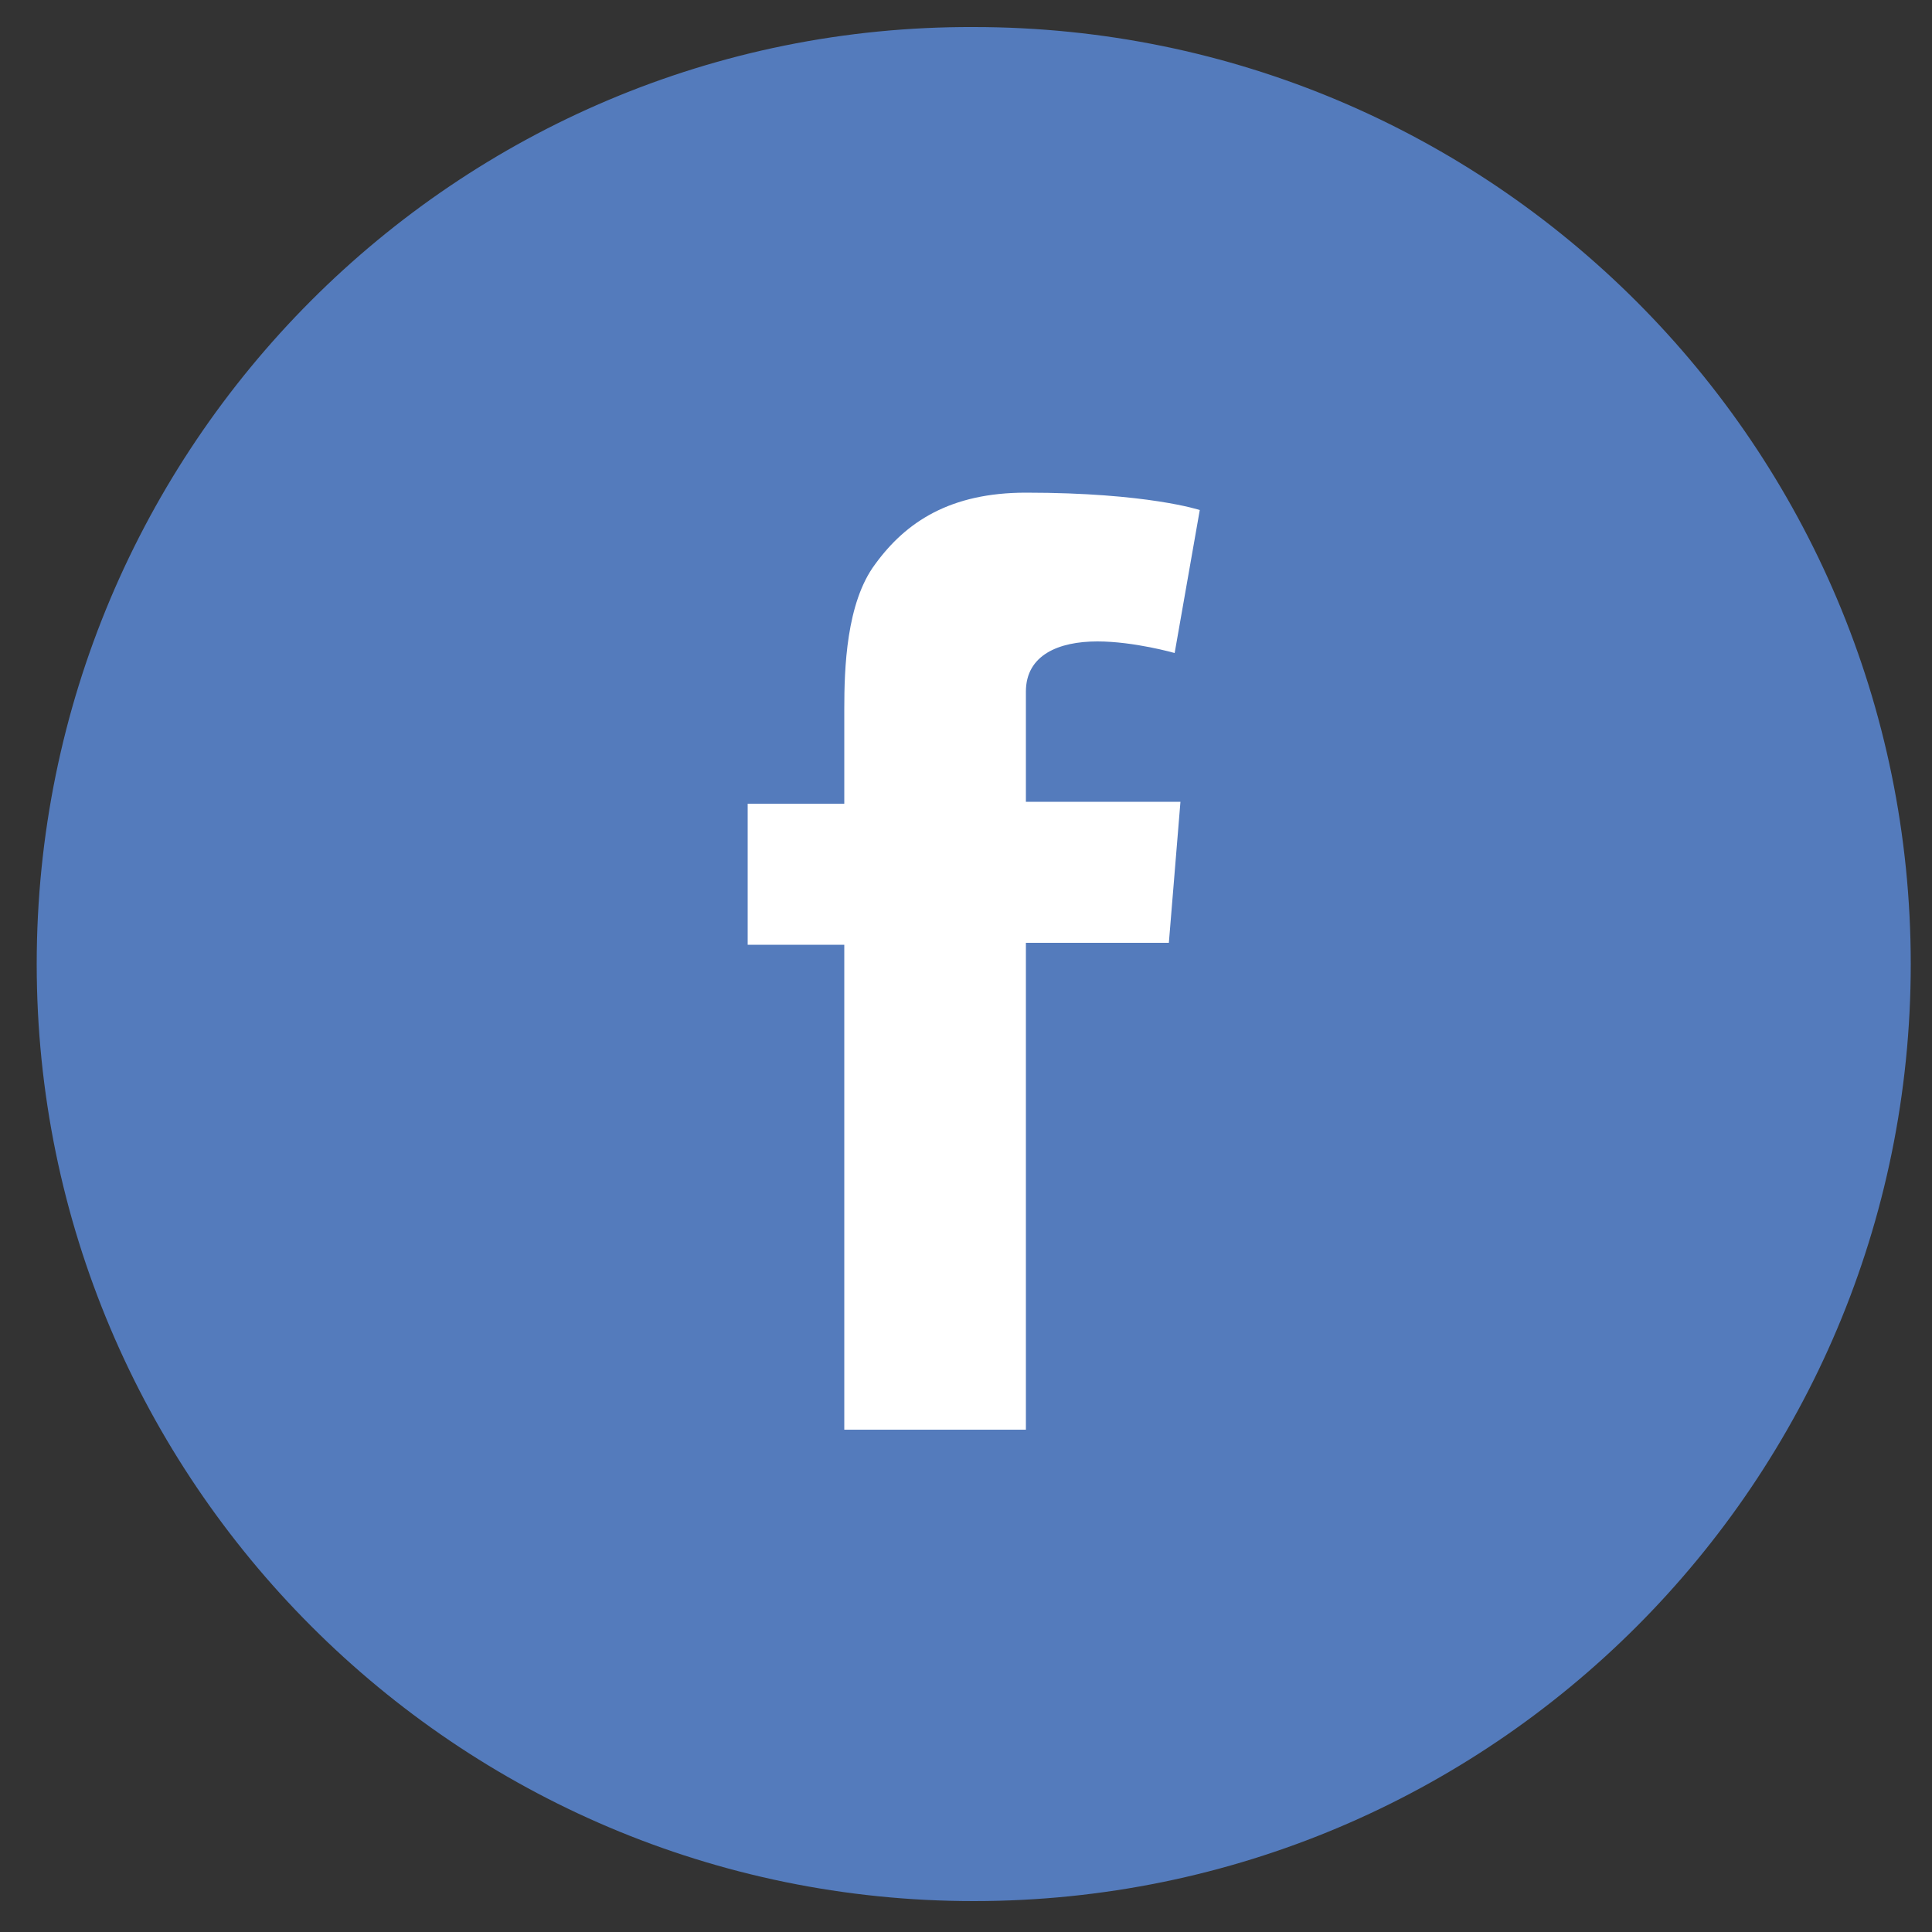
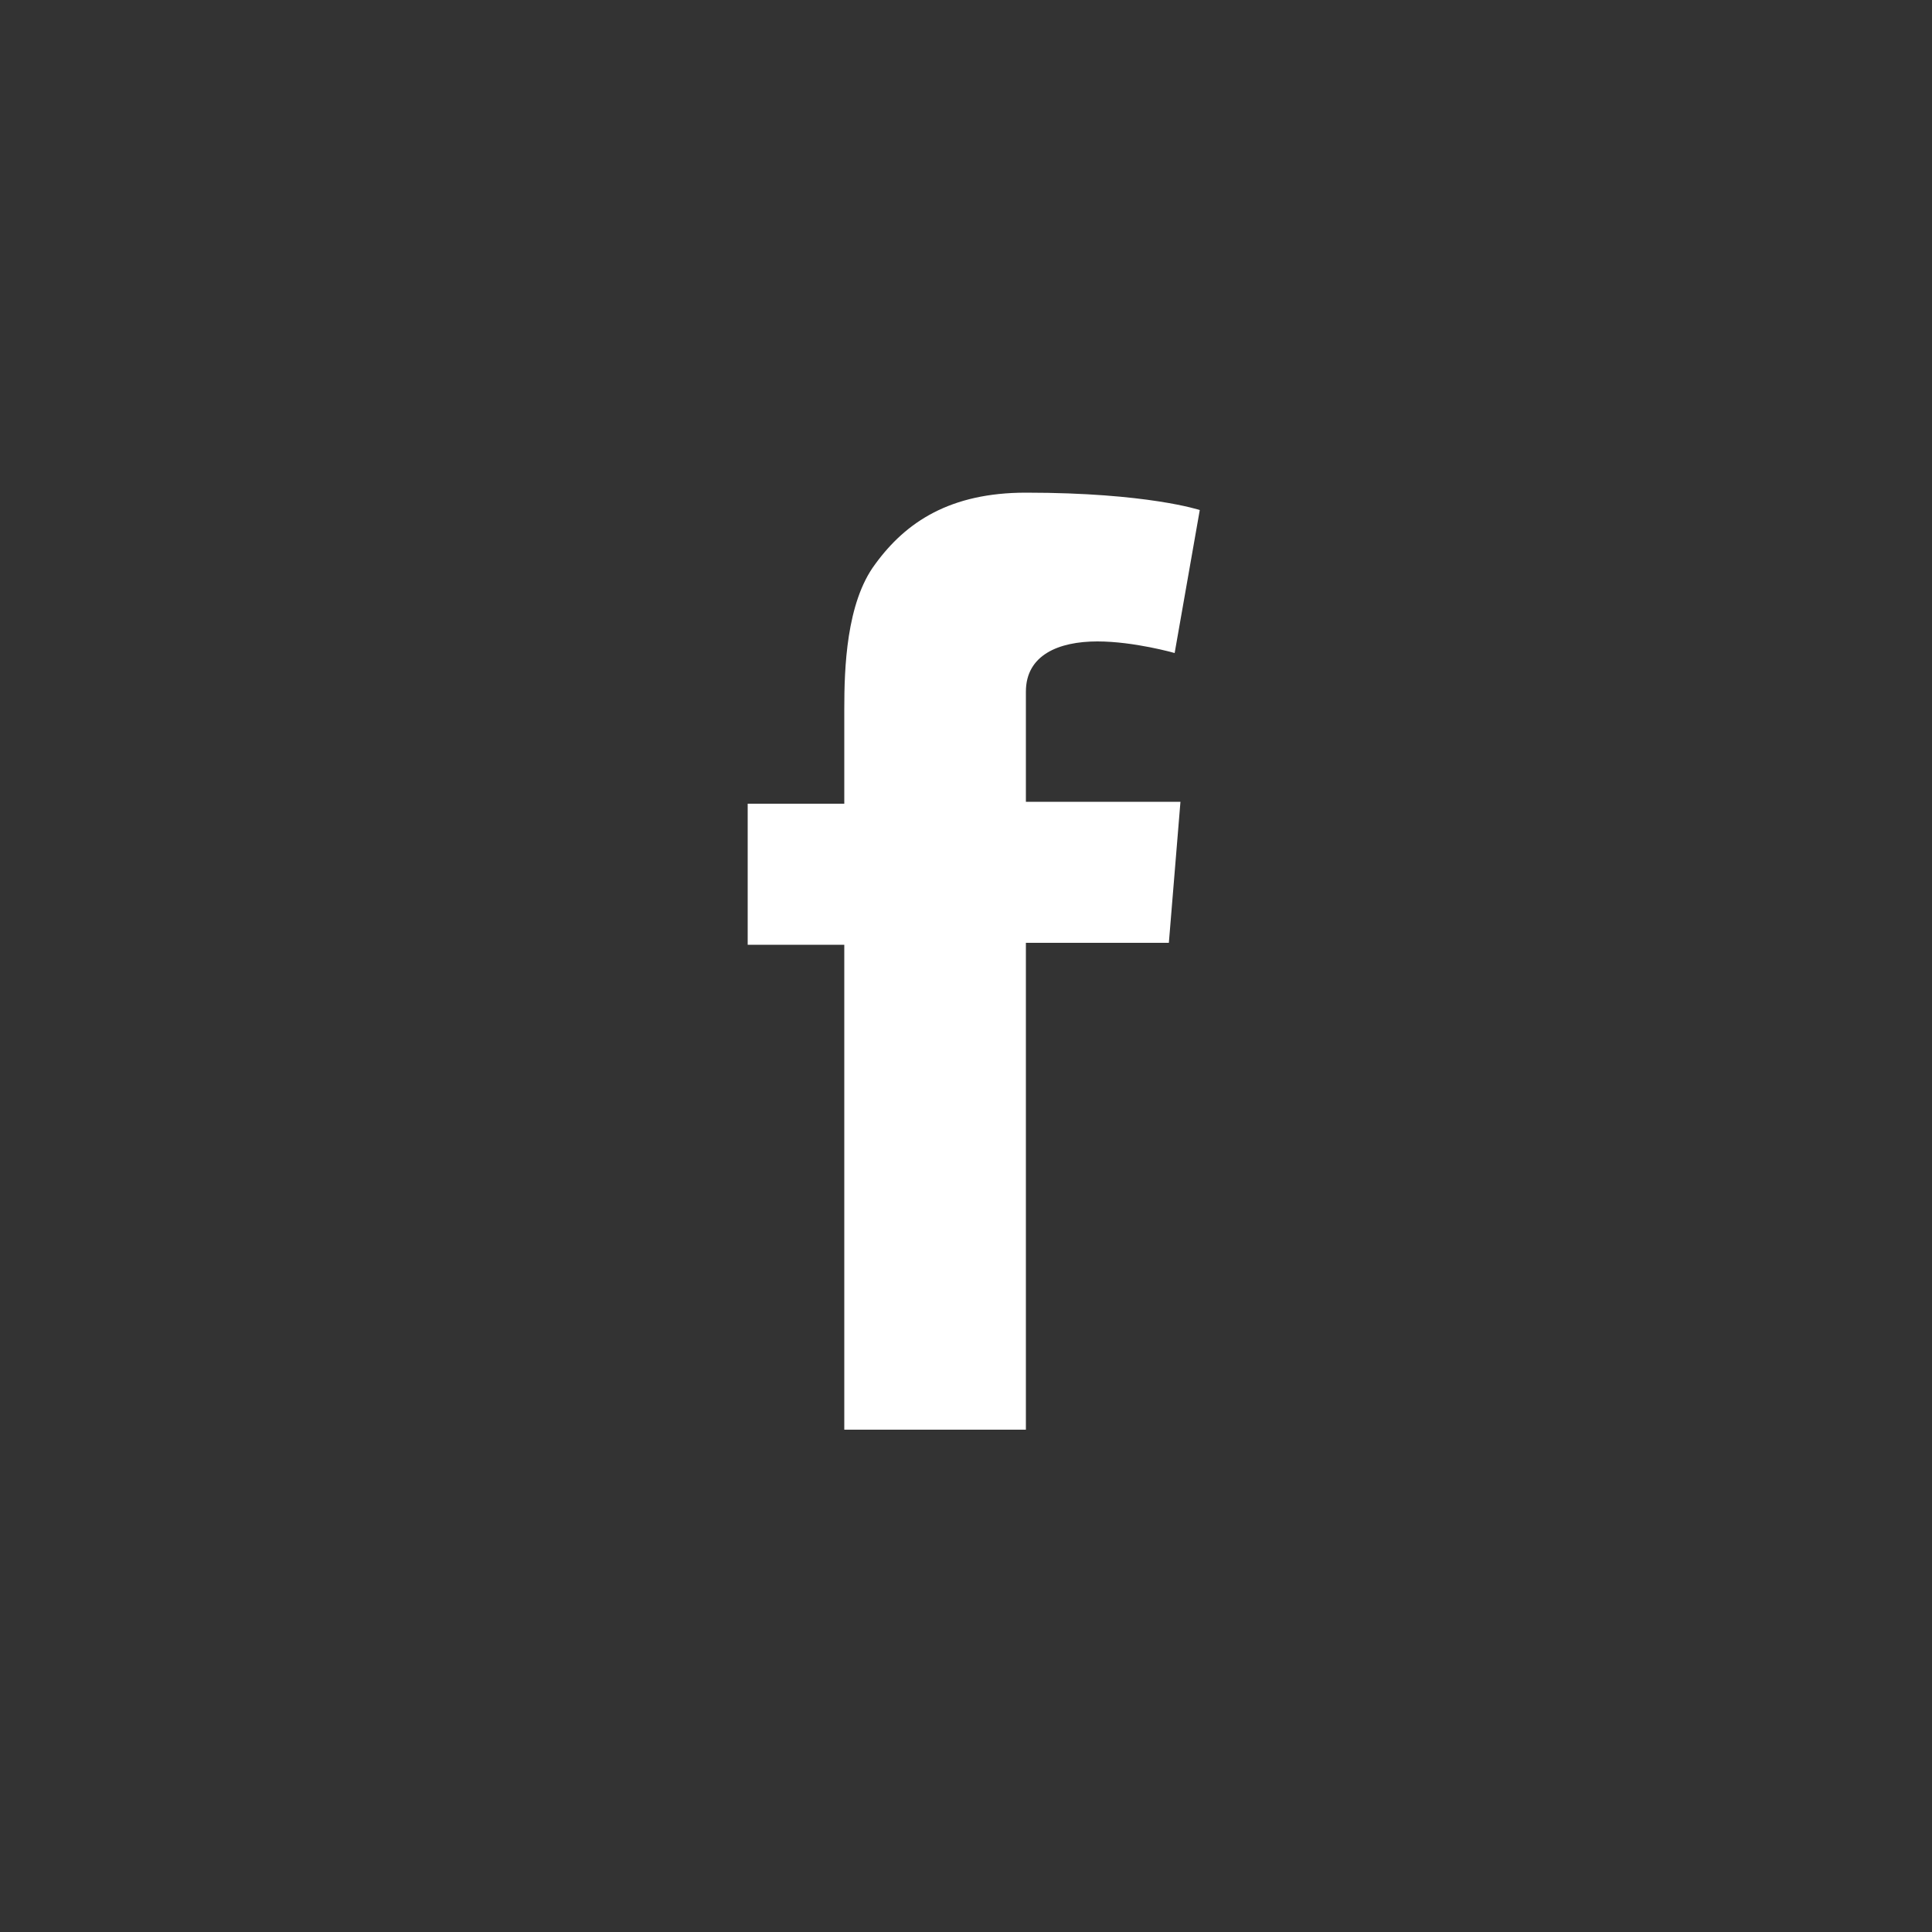
<svg xmlns="http://www.w3.org/2000/svg" version="1.1" id="Layer_1" x="0px" y="0px" viewBox="0 0 100 100" style="enable-background:new 0 0 100 100;" xml:space="preserve">
  <rect x="0" y="0" width="100" height="100" fill="#333333" stroke="none" />
  <style type="text/css">
	.st0{fill:#547BBC;}
	.st1{fill:#FFFFFF;}
</style>
-   <path class="st0" d="M50.4,98.4c26.8,0,48.5-21.7,48.5-48.5c0-26.8-21.7-48.5-48.5-48.5C23.6,1.3,1.9,23.1,1.9,49.9  C1.9,76.6,23.6,98.4,50.4,98.4" />
  <path class="st1" d="M38.7,41.6h5v-4.9c0-2.1,0.1-5.5,1.6-7.5c1.6-2.2,3.9-3.7,7.8-3.7c6.3,0,9,0.9,9,0.9l-1.3,7.4  c0,0-2.1-0.6-4-0.6c-2,0-3.7,0.7-3.7,2.6v5.7h8l-0.6,7.3h-7.4v25.2h-9.4V48.9h-5V41.6z" />
</svg>